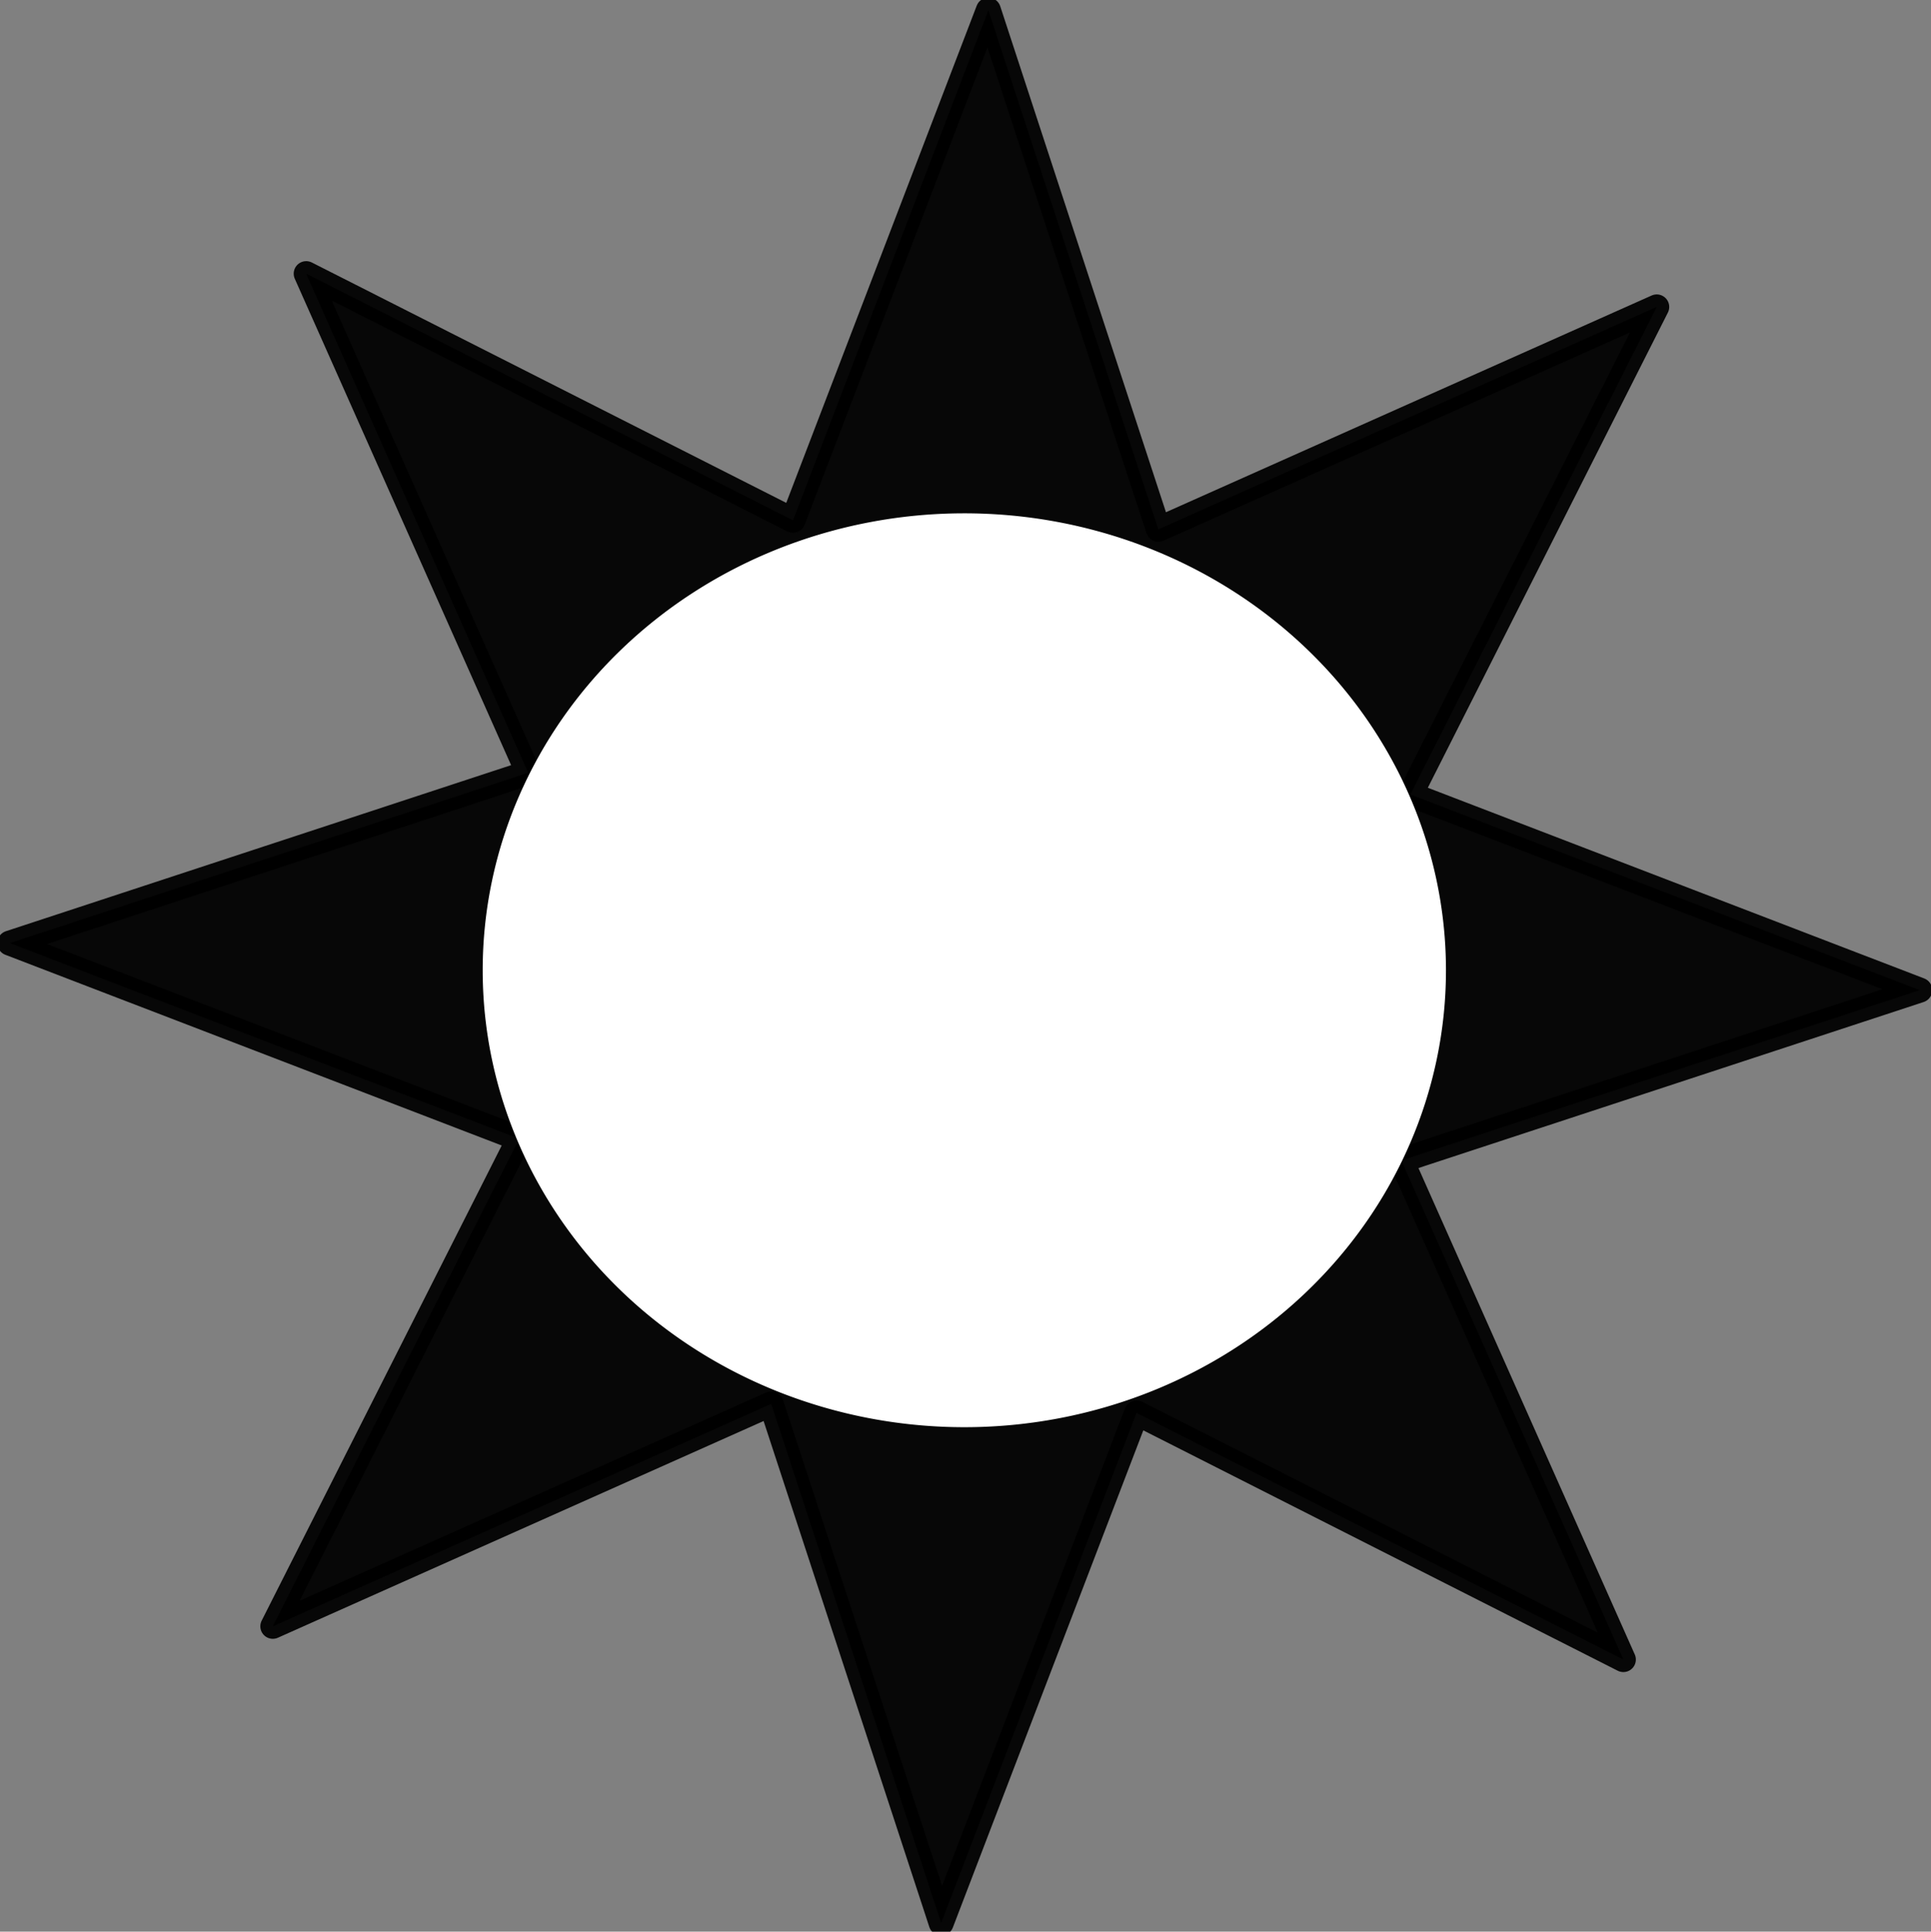
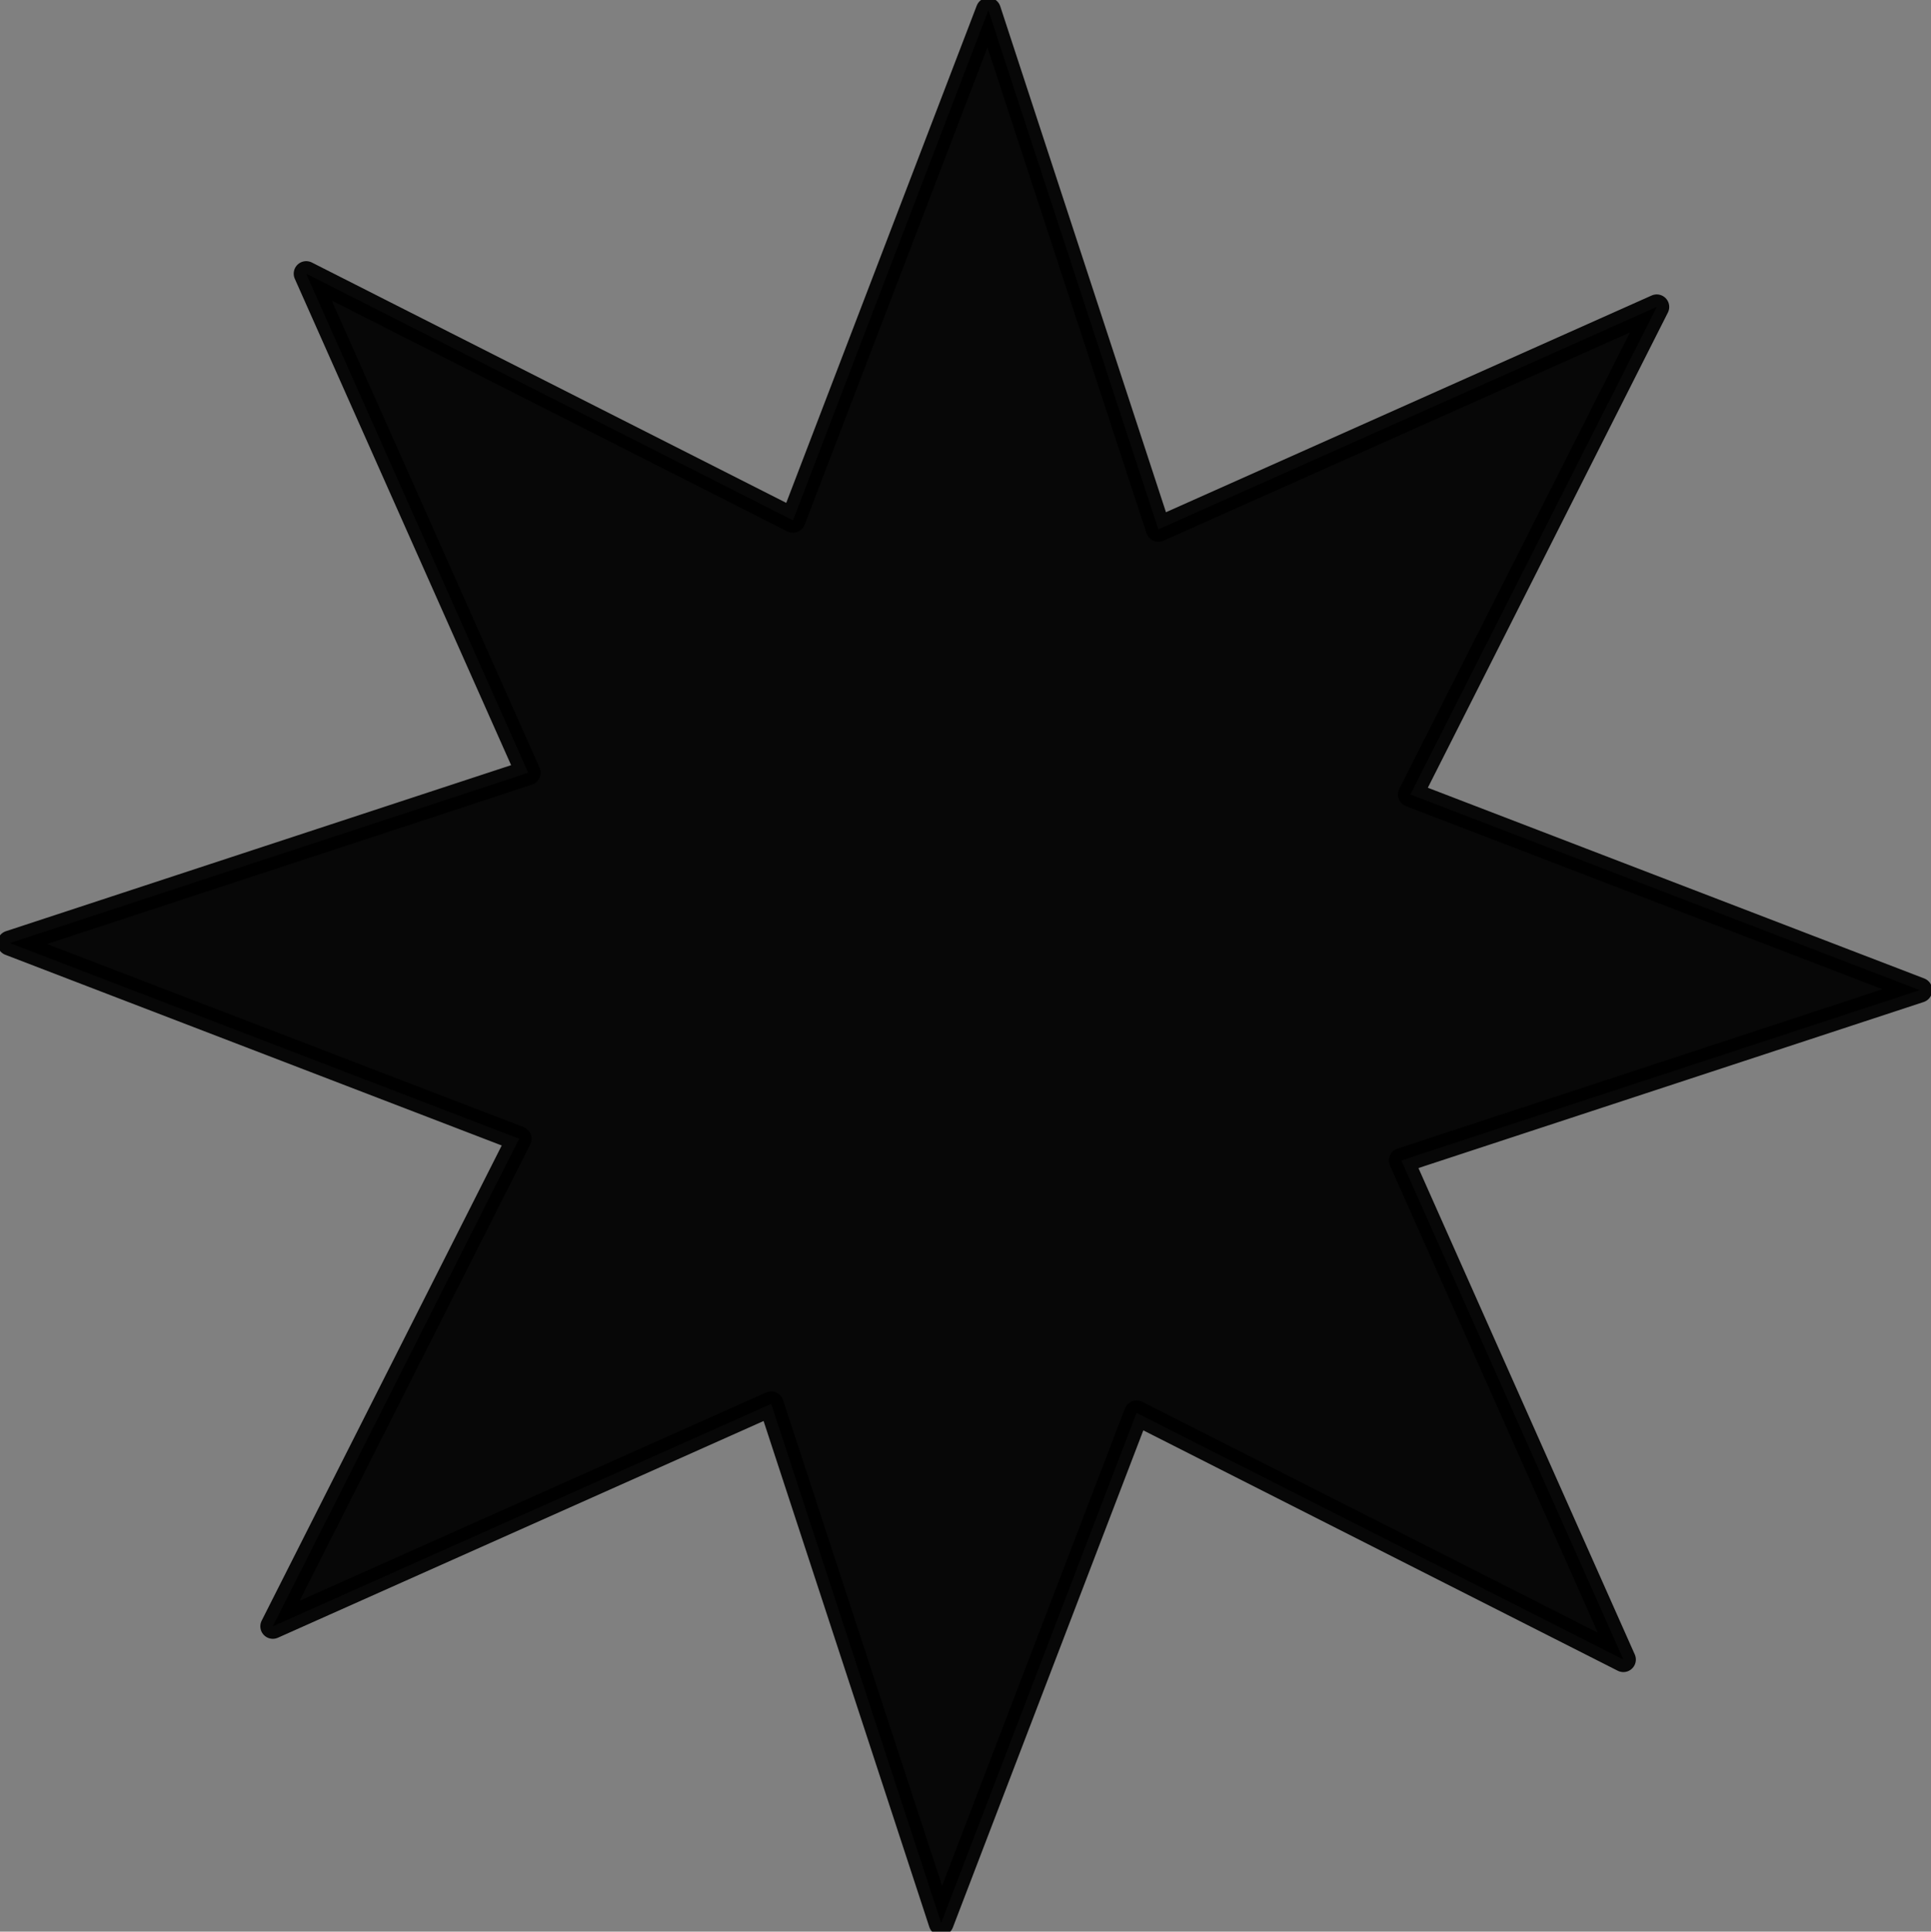
<svg xmlns="http://www.w3.org/2000/svg" xmlns:ns1="http://www.inkscape.org/namespaces/inkscape" xmlns:ns2="http://sodipodi.sourceforge.net/DTD/sodipodi-0.dtd" width="1600.189" height="1600.52" viewBox="0 0 423.384 423.469" version="1.1" id="svg1454" ns1:version="0.92.5 (2060ec1f9f, 2020-04-08)" ns2:docname="eventGaurd.svg">
  <rect x="0" y="0" width="423.384" height="423.469" fill="#808080" stroke="none" />
  <defs id="defs1448" />
  <ns2:namedview id="base" pagecolor="#ffffff" bordercolor="#666666" borderopacity="1.0" ns1:pageopacity="0.0" ns1:pageshadow="2" ns1:zoom="0.35" ns1:cx="-118.57143" ns1:cy="1131.4286" ns1:document-units="mm" ns1:current-layer="layer1" showgrid="false" units="px" ns1:window-width="1920" ns1:window-height="1043" ns1:window-x="1920" ns1:window-y="0" ns1:window-maximized="1" />
  <g ns1:label="Layer 1" ns1:groupmode="layer" id="layer1" transform="translate(0,126.48)">
    <path ns2:type="star" style="opacity:1;fill:#000000;fill-opacity:0.943;stroke:#000000;stroke-width:3.923;stroke-linejoin:round;stroke-miterlimit:4;stroke-dasharray:none;stroke-dashoffset:0;stroke-opacity:0.943;paint-order:fill markers stroke" id="path2022" ns2:sides="8" ns2:cx="207.88731" ns2:cy="38.454067" ns2:r1="149.98016" ns2:r2="74.990097" ns2:arg1="0.72120079" ns2:arg2="1.1138999" ns1:flatsided="false" ns1:rounded="0" ns1:randomized="0" d="M 320.524,137.484 240.97,105.752 217.509,188.125 183.694,109.434 108.857,151.091 140.589,71.537 58.216,48.076 136.907,14.26 95.25,-60.576 l 79.554,31.732 23.461,-82.373 33.815,78.691 74.836,-41.657 -31.732,79.554 82.373,23.461 -78.691,33.815 z" transform="matrix(1.391,0.124,-0.124,1.393,-72.868,6.086)" ns1:transform-center-x="-2.5567923e-05" />
-     <path style="opacity:1;fill:#ffffff;fill-opacity:1;stroke:#000000;stroke-width:0;stroke-linejoin:round;stroke-miterlimit:4;stroke-dasharray:none;stroke-dashoffset:0;stroke-opacity:0.943;paint-order:fill markers stroke" id="path2026" ns2:type="arc" ns2:cx="211.43515" ns2:cy="86.228889" ns2:rx="105.60162" ns2:ry="100.17535" ns2:start="0" ns2:end="6.2784031" ns2:open="true" d="M 317.037,86.229 A 105.602,100.175 0 0 1 211.561,186.404 105.602,100.175 0 0 1 105.834,86.468 105.602,100.175 0 0 1 211.056,-13.946 105.602,100.175 0 0 1 317.036,85.75" />
  </g>
</svg>